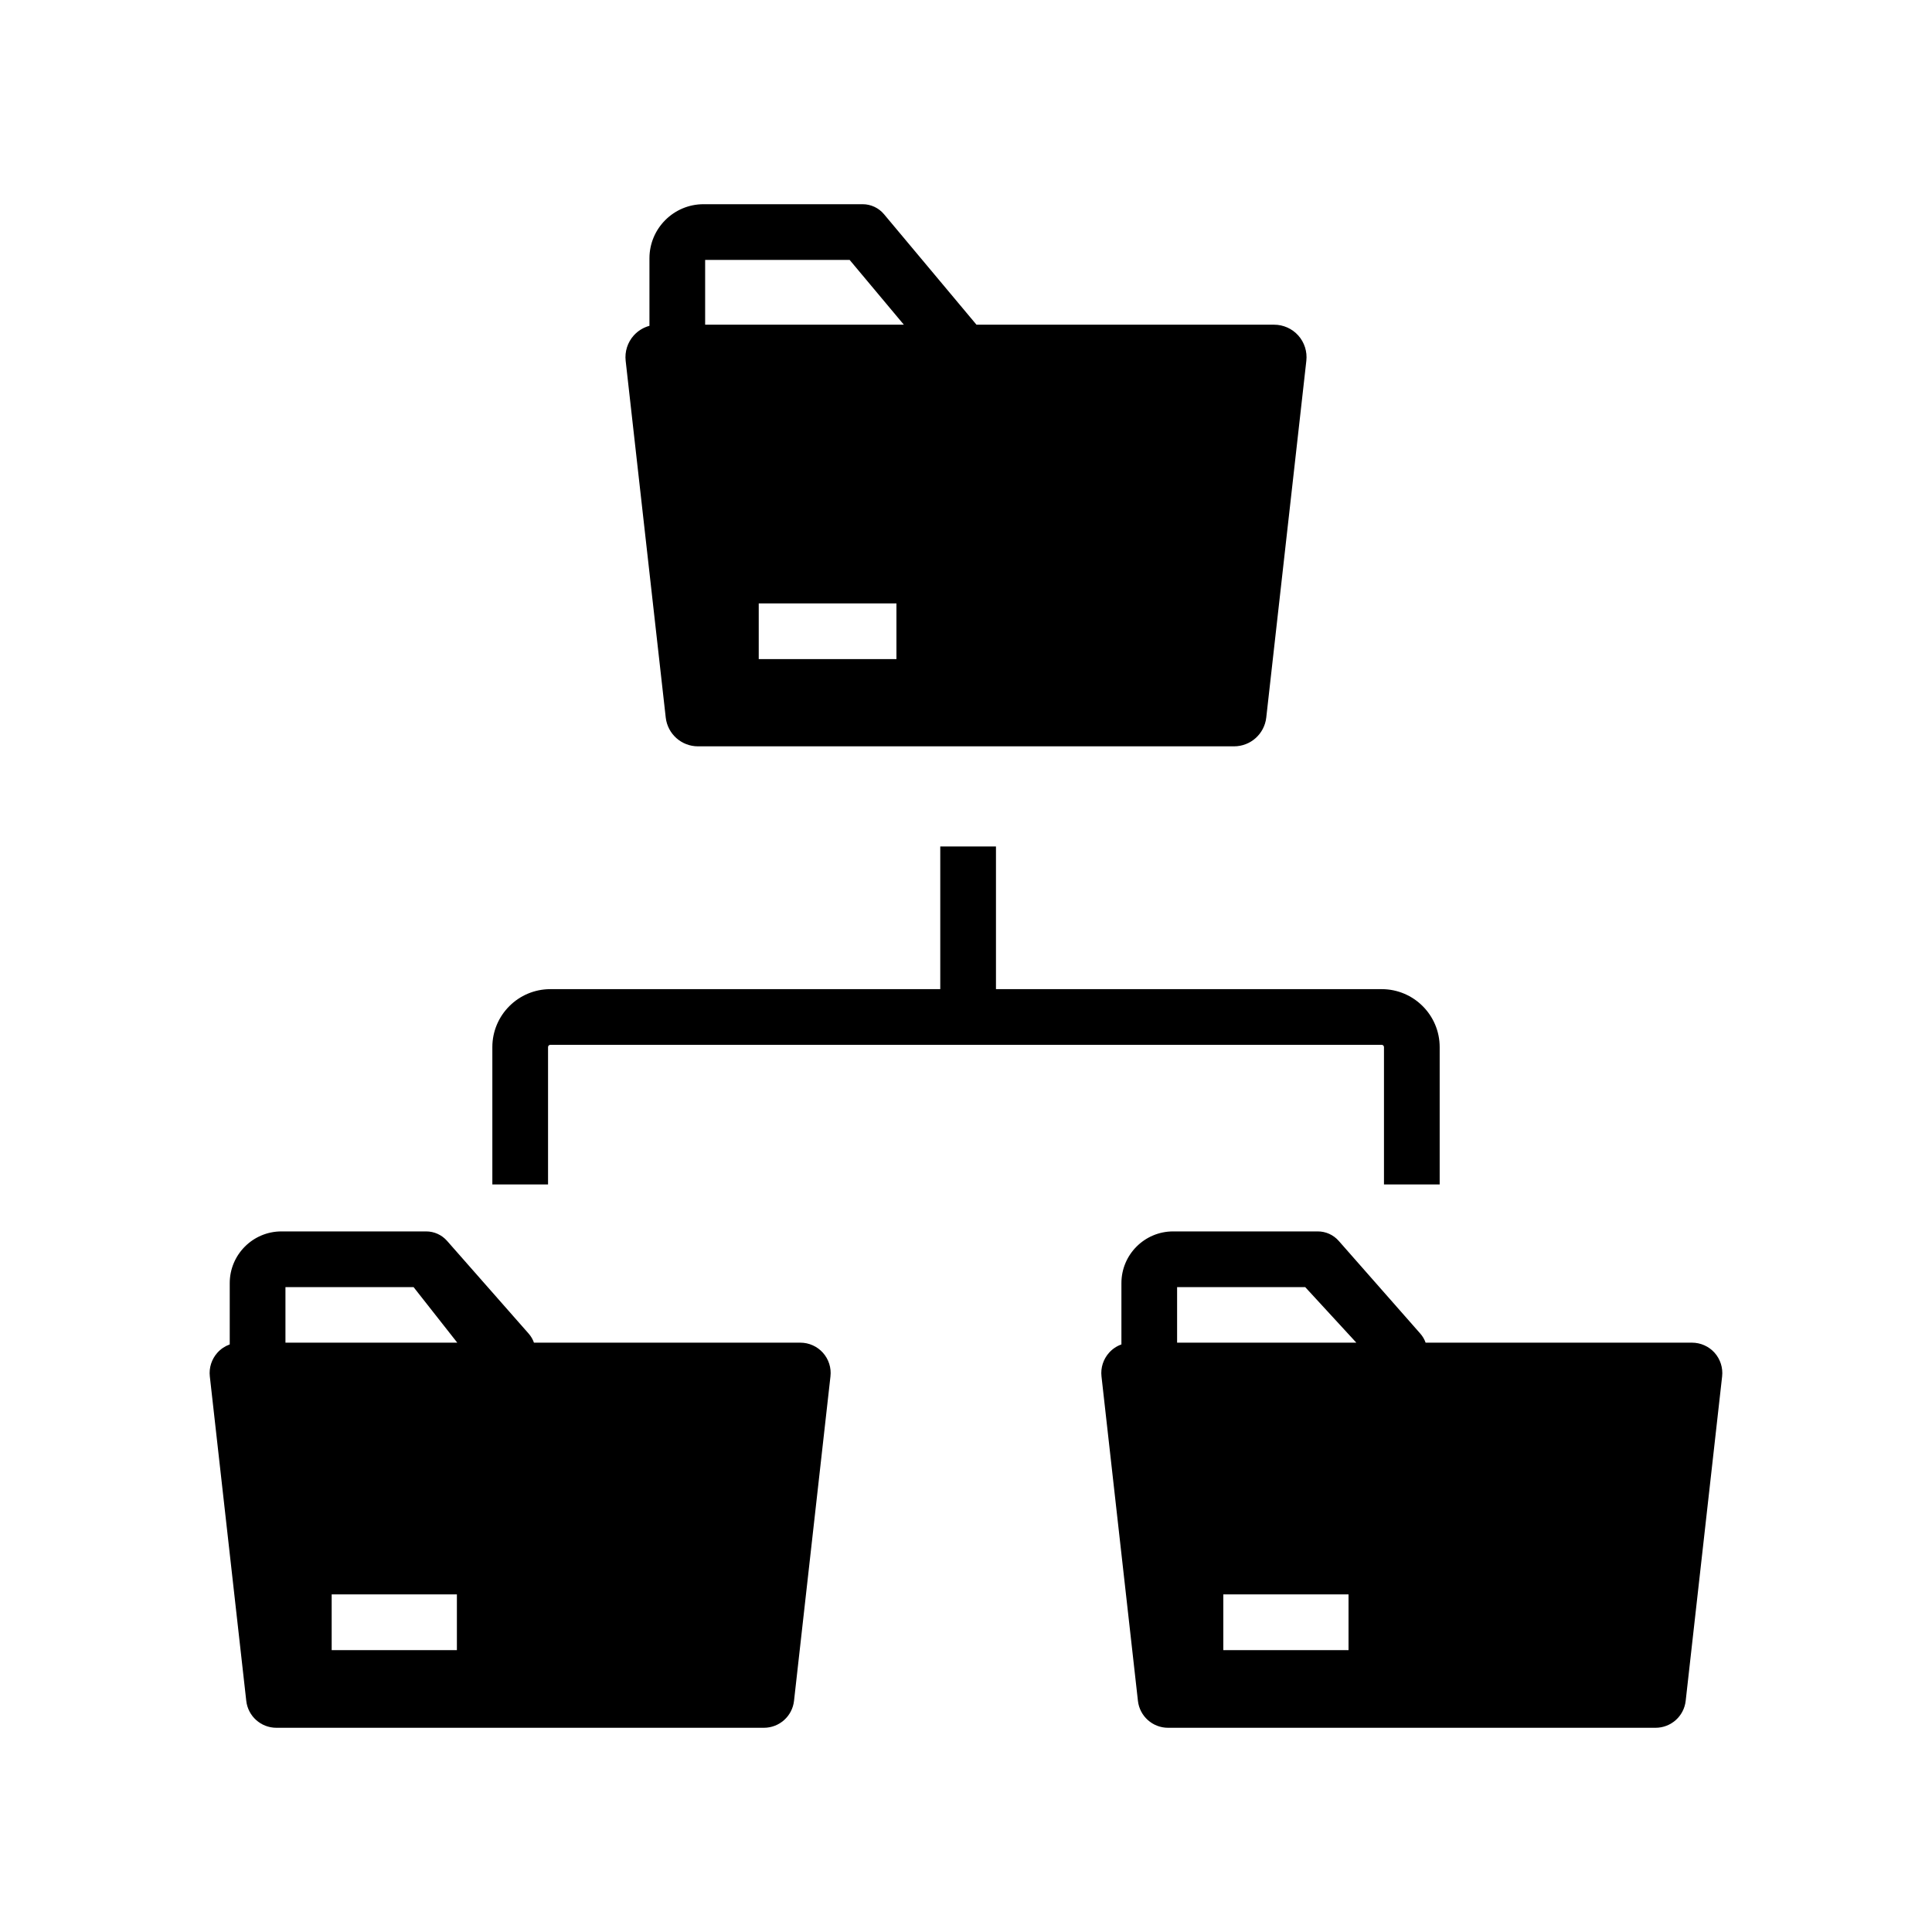
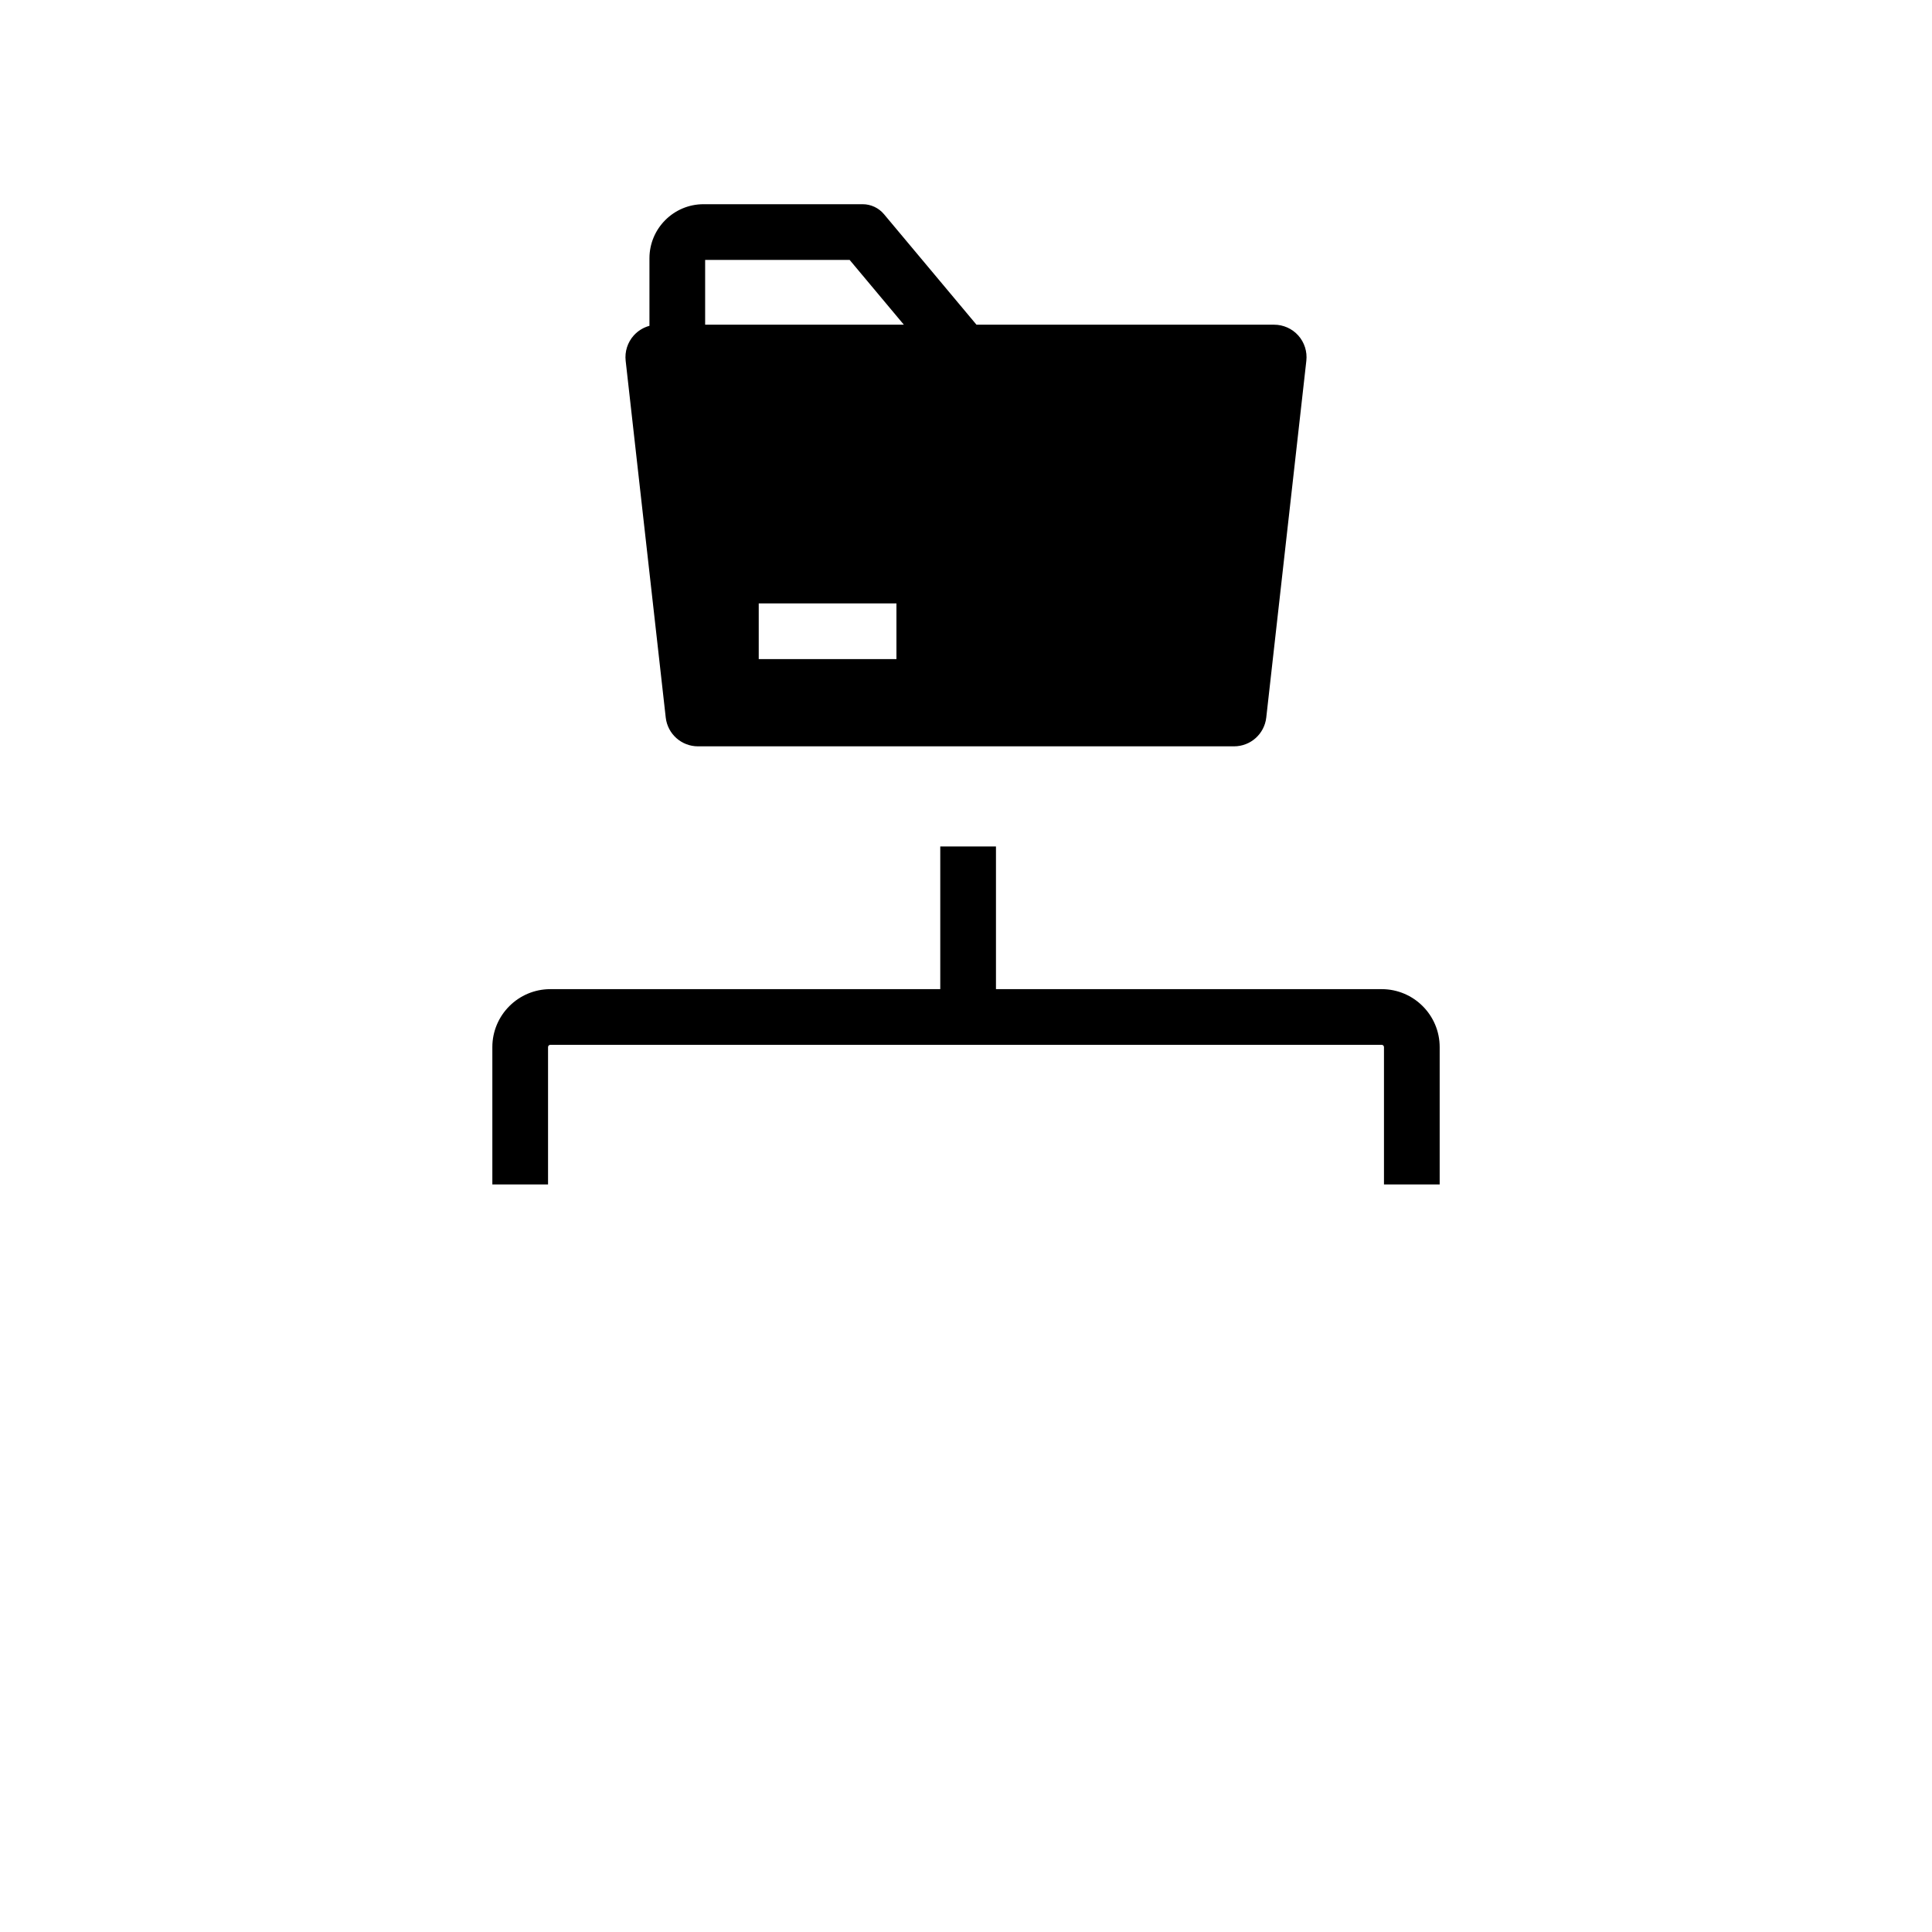
<svg xmlns="http://www.w3.org/2000/svg" fill="#000000" width="800px" height="800px" version="1.1" viewBox="144 144 512 512">
  <g>
    <path d="m525.53 421.49v36.402h-14.762v-36.402c0-0.328-0.27-0.602-0.605-0.602l-220.32 0.004c-0.336 0-0.605 0.27-0.605 0.602v36.402h-14.762v-36.402c0-8.473 6.894-15.359 15.363-15.359h103.34v-37.805h14.762v37.805h102.22c8.477-0.004 15.367 6.883 15.367 15.355z" />
    <path d="m488.06 232.91c-1.629-1.82-3.961-2.863-6.406-2.863h-78.879l-24.512-29.289c-1.402-1.672-3.473-2.641-5.656-2.641h-42.164c-7.902 0-14.332 6.426-14.332 14.332v17.895c-1.594 0.434-3.047 1.32-4.168 2.566-1.629 1.82-2.406 4.262-2.137 6.695l10.621 94.547c0.492 4.348 4.164 7.633 8.543 7.633h142.06c4.379 0 8.051-3.281 8.543-7.633l10.621-94.547c0.27-2.434-0.508-4.875-2.133-6.695zm-157.19-20.035h38.289l14.371 17.172h-52.66zm50.695 105.79h-36.492v-14.762h36.492z" />
-     <path d="m598.39 502.5c-1.523-1.703-3.711-2.68-5.992-2.68l-70.598-0.004c-0.305-0.871-0.781-1.691-1.418-2.41l-21.613-24.566c-1.402-1.594-3.418-2.504-5.539-2.504h-38.34c-7.559 0-13.703 6.144-13.703 13.703v16.25c-1.25 0.441-2.387 1.199-3.285 2.211-1.523 1.707-2.254 3.984-1.996 6.262l9.656 85.977c0.457 4.074 3.891 7.141 7.988 7.141h129.19c4.094 0 7.527-3.066 7.984-7.141l9.656-85.977c0.254-2.277-0.473-4.555-1.992-6.262zm-97.016 64.035v14.762h-33.184v-14.762zm-45.43-81.438h33.949l13.543 14.719h-47.492z" />
-     <path d="m362.09 502.5c-1.52-1.703-3.703-2.68-5.988-2.68l-70.598-0.004c-0.305-0.871-0.781-1.691-1.418-2.41l-21.613-24.566c-1.402-1.594-3.418-2.504-5.539-2.504h-38.348c-7.551 0-13.703 6.144-13.703 13.703v16.25c-1.25 0.449-2.383 1.199-3.285 2.211-1.52 1.707-2.25 3.984-1.992 6.262l9.656 85.977c0.457 4.074 3.891 7.141 7.984 7.141h129.19c4.098 0 7.531-3.066 7.988-7.141l9.656-85.977c0.262-2.277-0.465-4.555-1.992-6.262zm-97.008 64.035v14.762h-33.184v-14.762zm-45.434-81.438h33.953l11.578 14.719h-45.531z" />
  </g>
</svg>